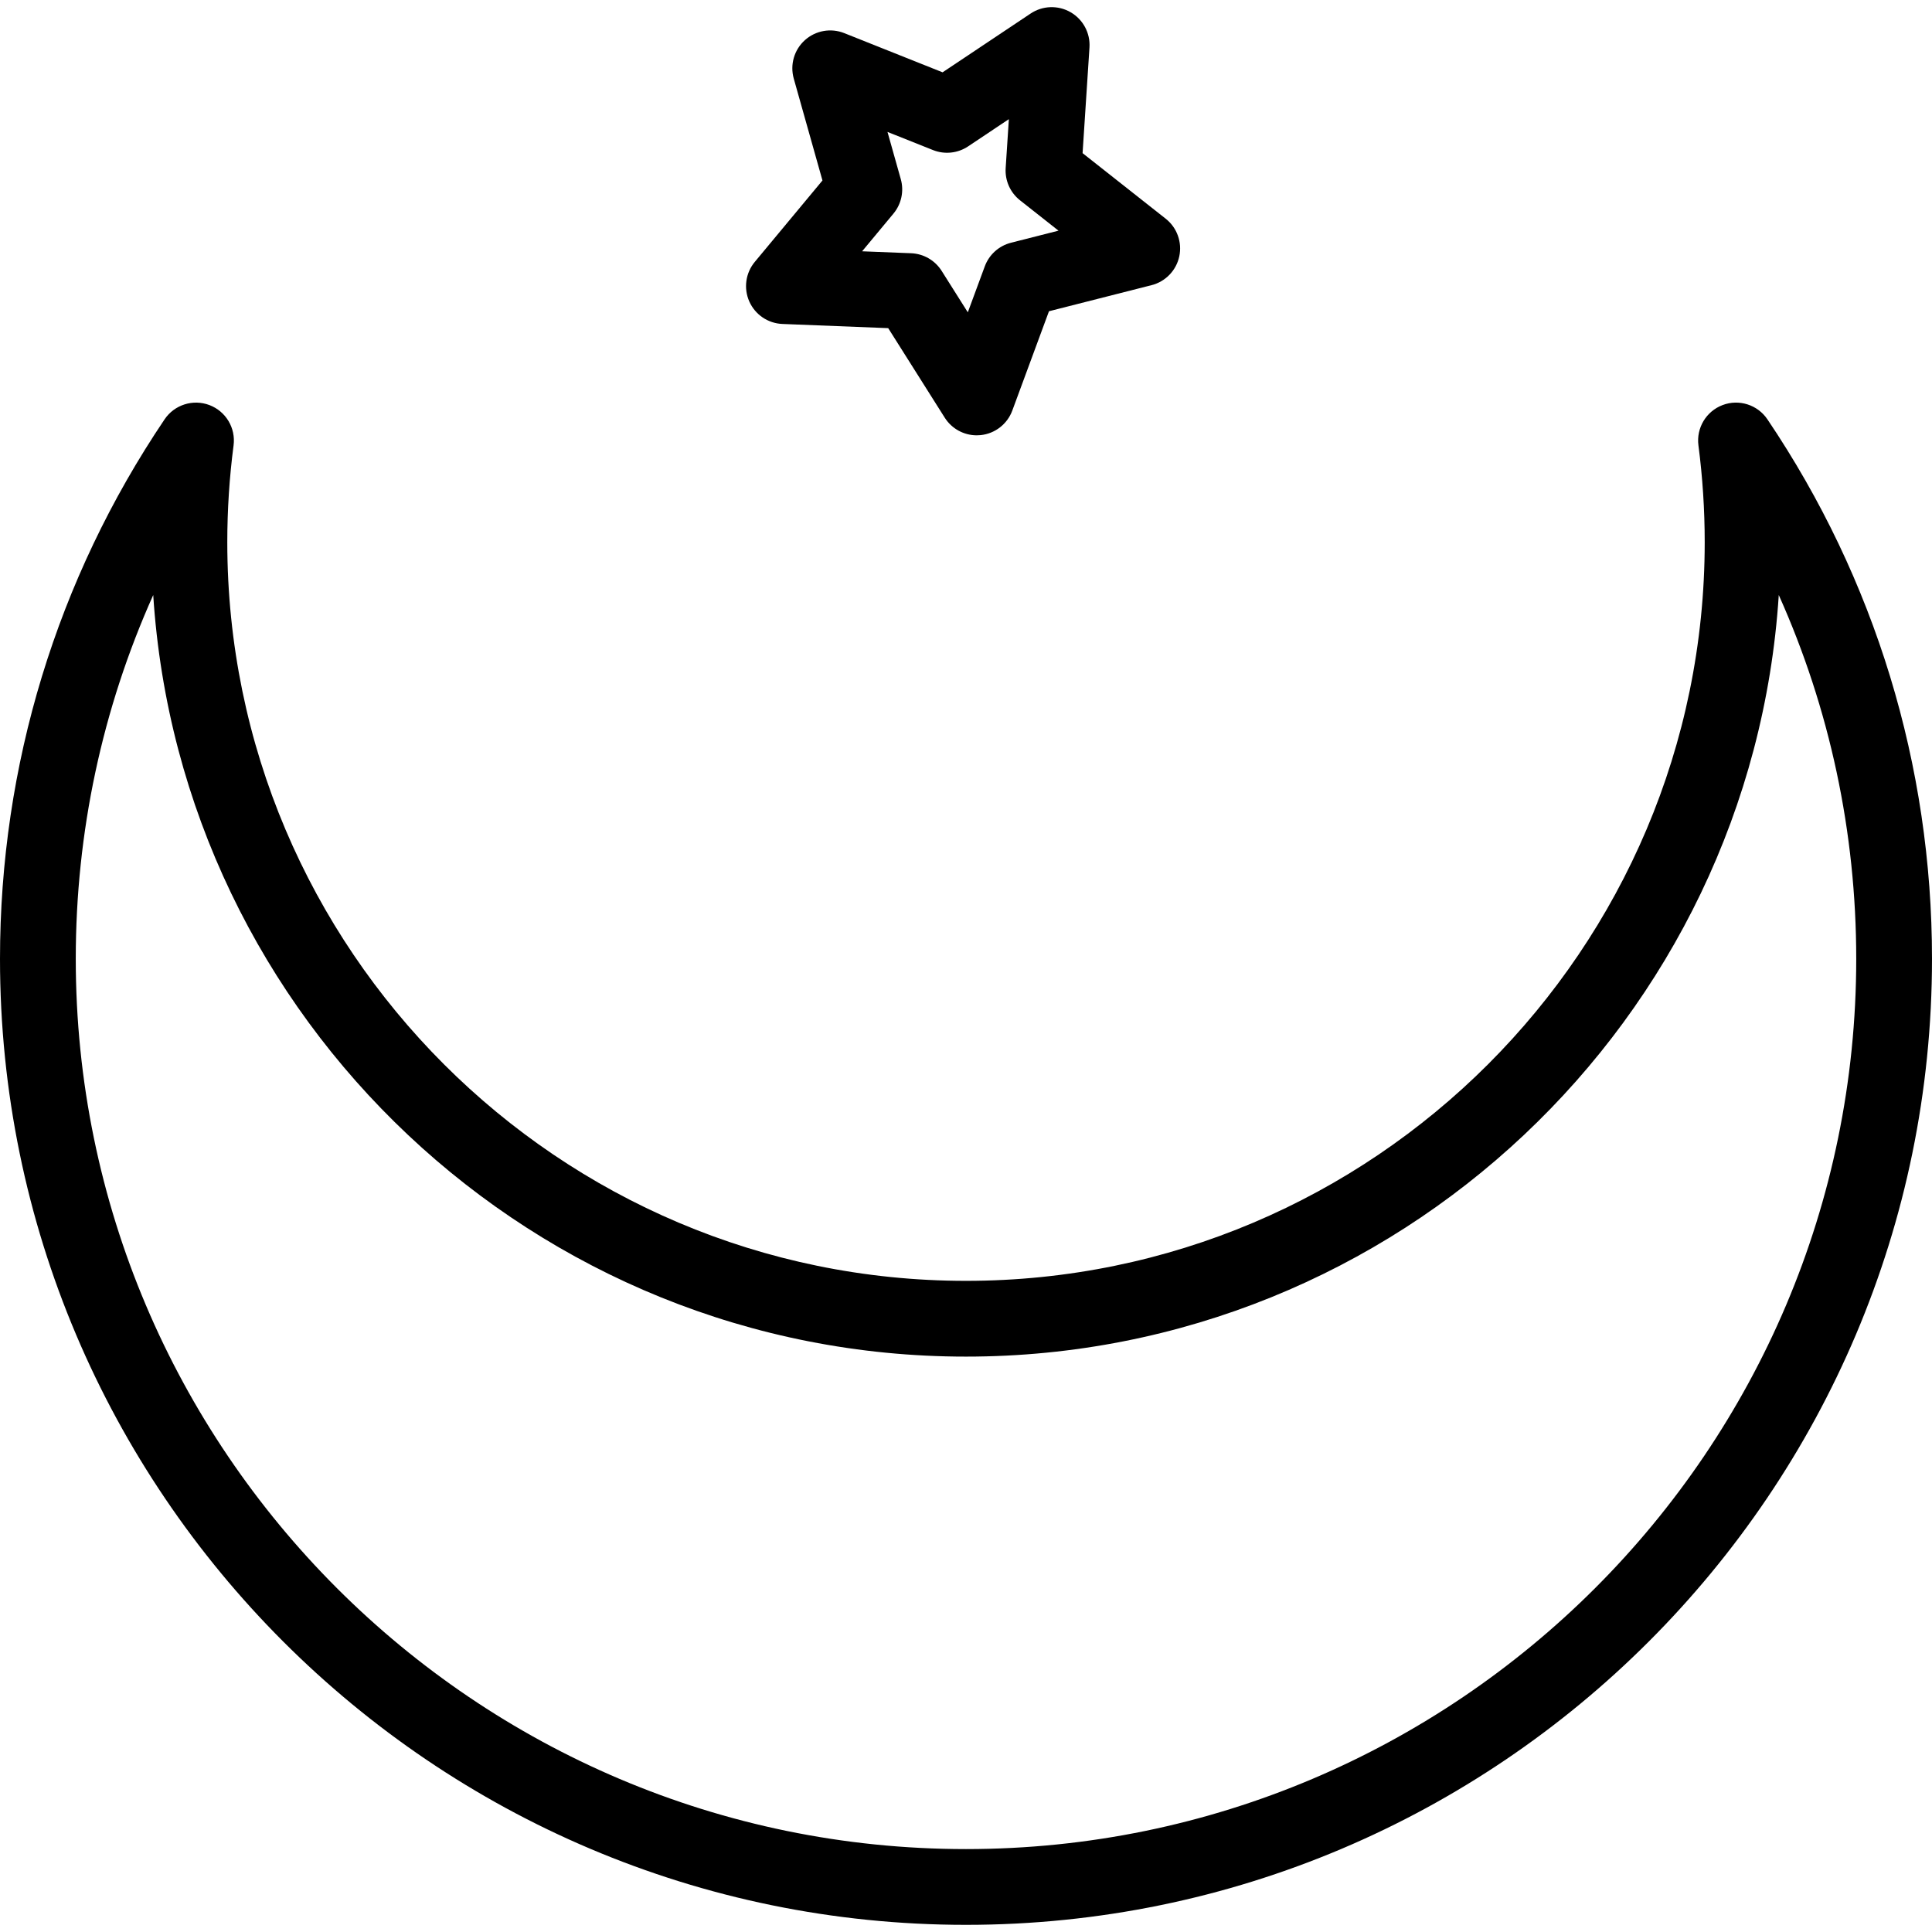
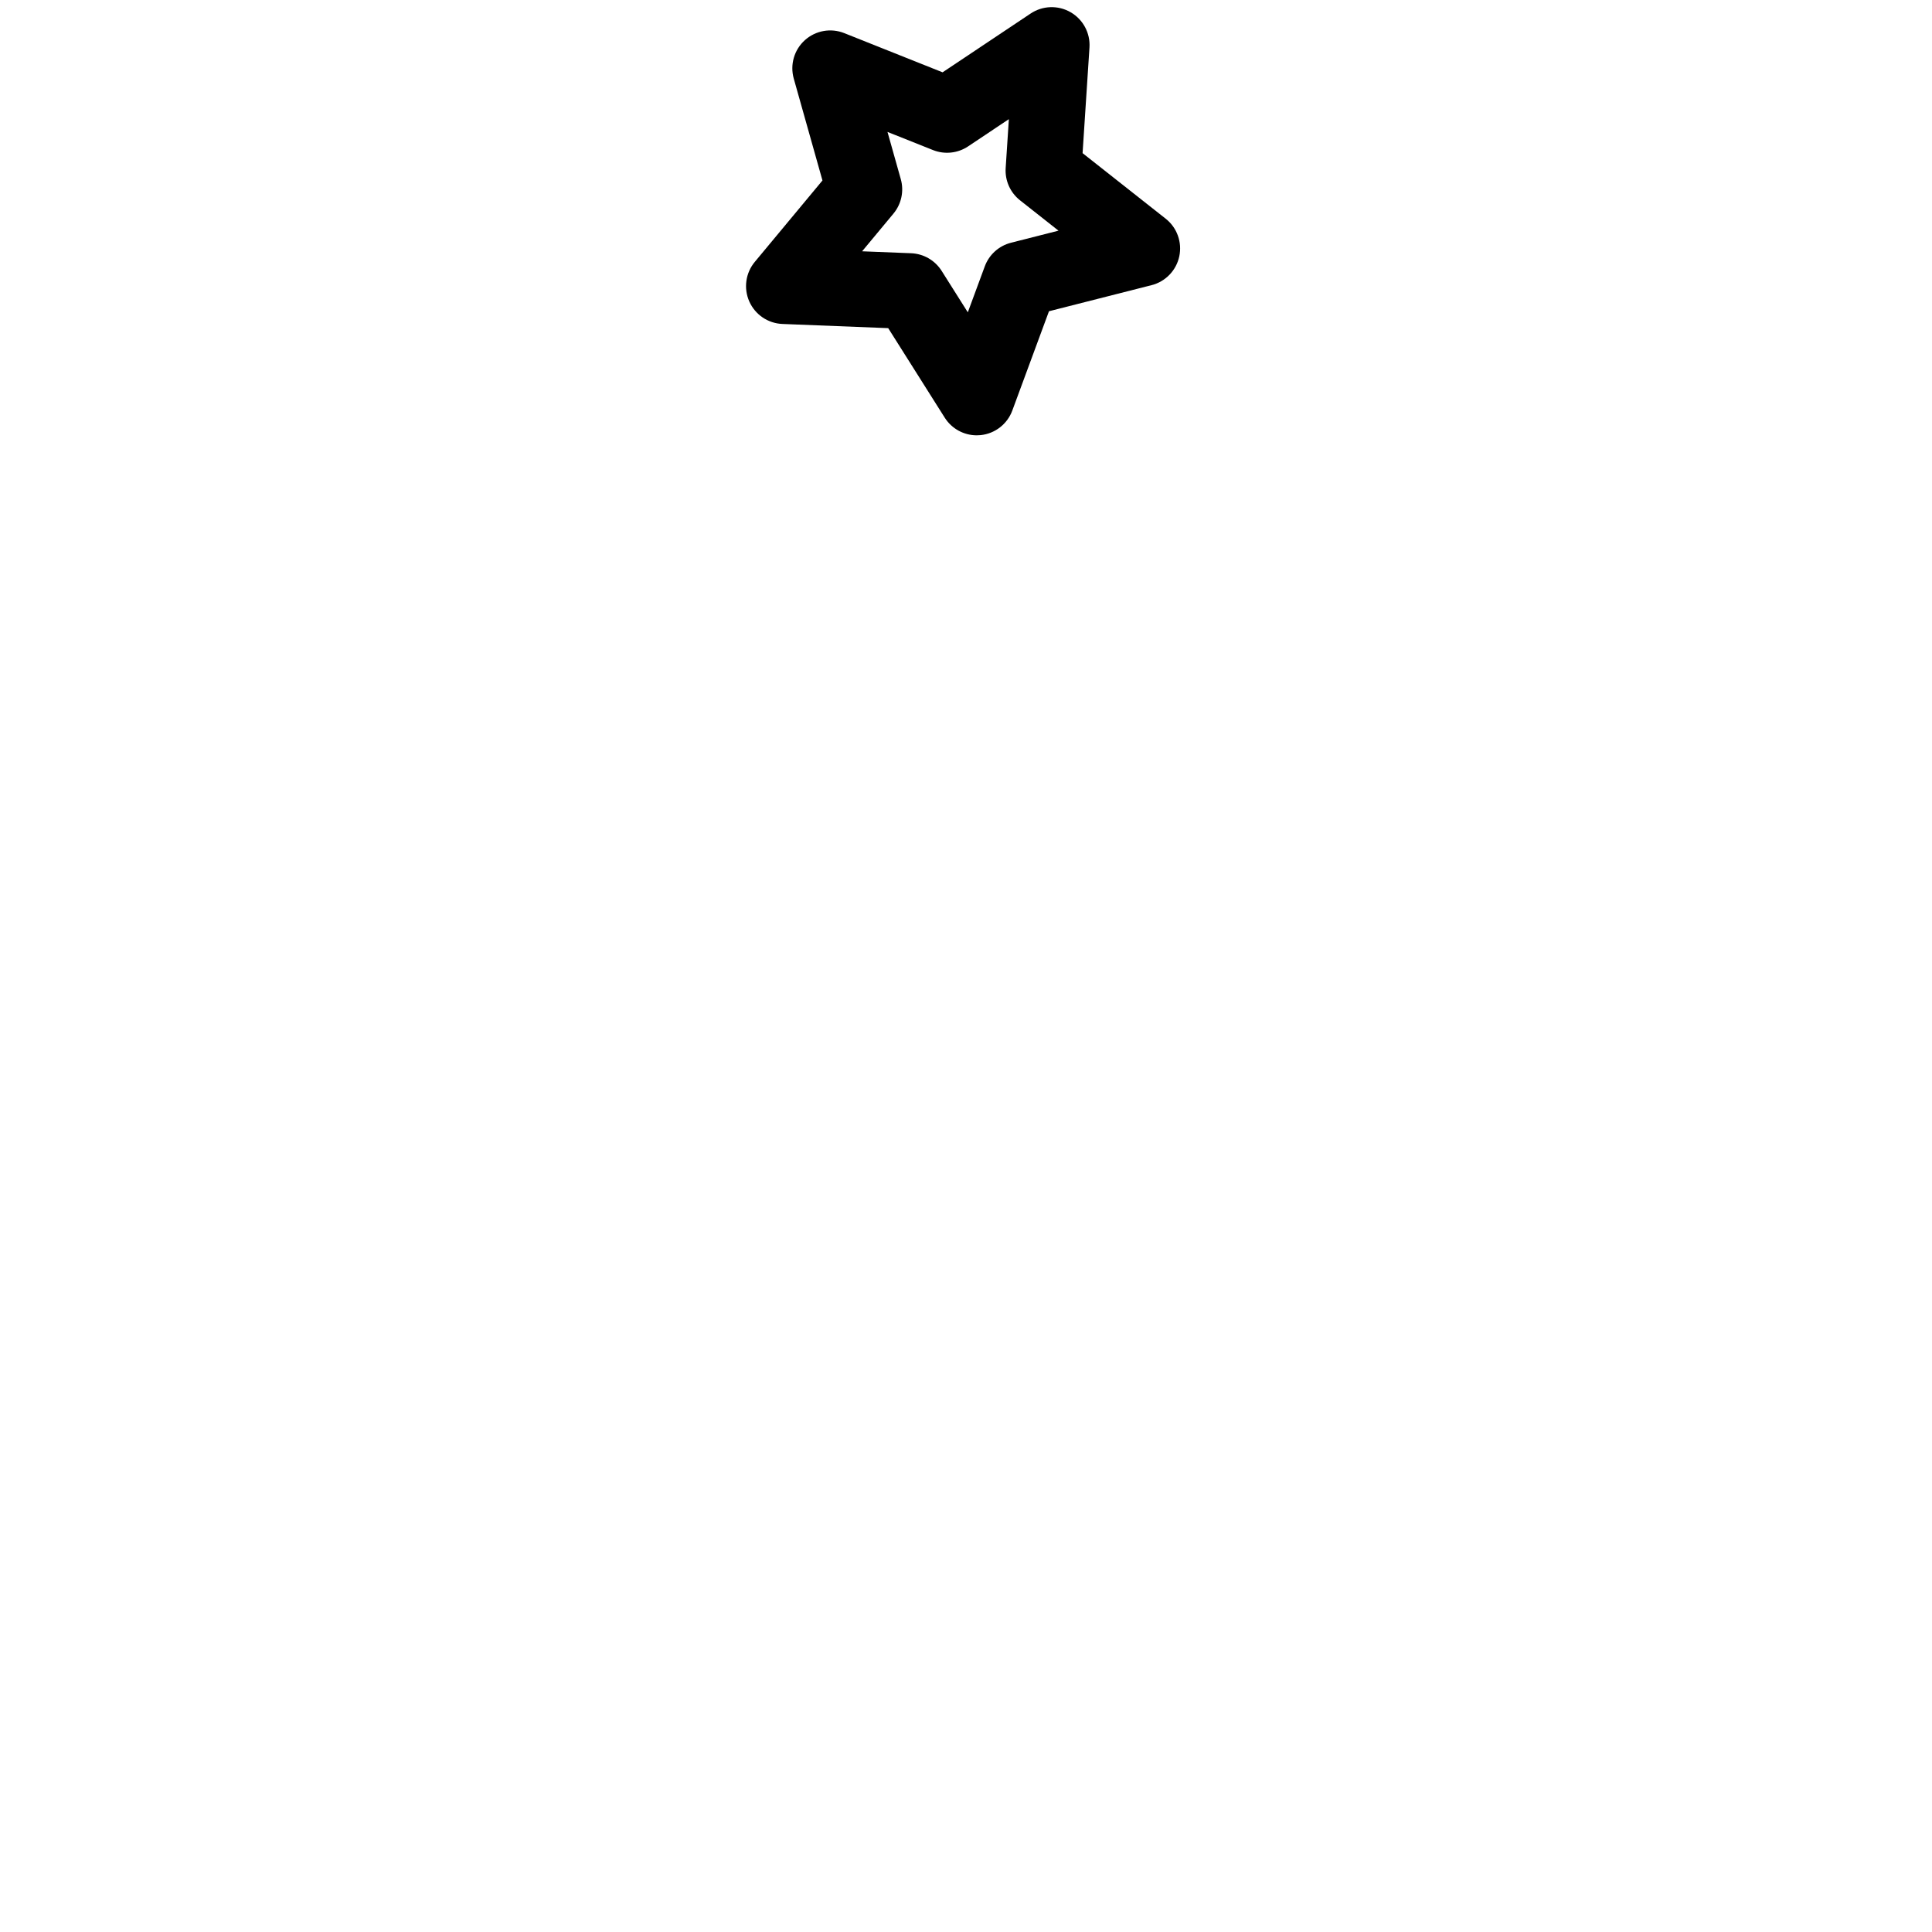
<svg xmlns="http://www.w3.org/2000/svg" fill="#000000" height="800px" width="800px" version="1.1" id="Layer_1" viewBox="0 0 512 512" xml:space="preserve">
  <g>
    <g>
-       <path d="M468.381,111.123c-2.604-3.86-7.518-5.428-11.876-3.776c-4.354,1.647-7.005,6.073-6.402,10.69    c1.103,8.439,1.662,17.064,1.662,25.636c0,107.946-87.82,195.765-195.765,195.765S60.235,251.619,60.235,143.673    c0-8.575,0.559-17.2,1.663-25.634c0.604-4.618-2.047-9.044-6.402-10.692c-4.353-1.643-9.271-0.083-11.875,3.776    C15.083,153.432,0,202.874,0,254.104c0,141.159,114.841,256,256,256c141.159,0,256-114.841,256-256    C512,202.873,496.917,153.43,468.381,111.123z M256,490.026c-130.087,0-235.922-105.833-235.922-235.922    c0-33.564,7.023-66.292,20.528-96.413C47.85,270.202,141.691,359.516,256,359.516S464.15,270.2,471.393,157.689    c13.505,30.121,20.528,62.851,20.528,96.415C491.922,384.192,386.087,490.026,256,490.026z" />
-     </g>
+       </g>
  </g>
  <g>
    <g>
      <path d="M308.922,57.96l-22.027-17.375l1.826-27.996c0.249-3.812-1.69-7.436-4.999-9.347c-3.306-1.912-7.414-1.778-10.594,0.344    l-23.332,15.58L223.734,8.777c-3.549-1.412-7.595-0.692-10.435,1.865c-2.839,2.557-3.982,6.505-2.945,10.182l7.606,27.005    l-17.934,21.576c-2.442,2.939-3.005,7.009-1.451,10.5c1.555,3.491,4.956,5.796,8.775,5.948l28.033,1.109l14.979,23.724    c1.852,2.931,5.067,4.679,8.486,4.679c0.349,0,0.7-0.018,1.052-0.055c3.801-0.4,7.045-2.922,8.369-6.506l9.718-26.319l27.19-6.916    c3.703-0.941,6.552-3.904,7.346-7.642S311.922,60.327,308.922,57.96z M267.924,64.329c-3.202,0.814-5.799,3.152-6.944,6.251    l-4.5,12.187l-6.936-10.986c-1.765-2.793-4.79-4.54-8.092-4.672l-12.982-0.513l8.305-9.992c2.112-2.54,2.838-5.958,1.942-9.138    l-3.522-12.505l12.067,4.81c3.071,1.221,6.544,0.855,9.292-0.977l10.805-7.214l-0.846,12.964c-0.214,3.297,1.207,6.489,3.8,8.536    l10.201,8.047L267.924,64.329z" />
    </g>
  </g>
</svg>